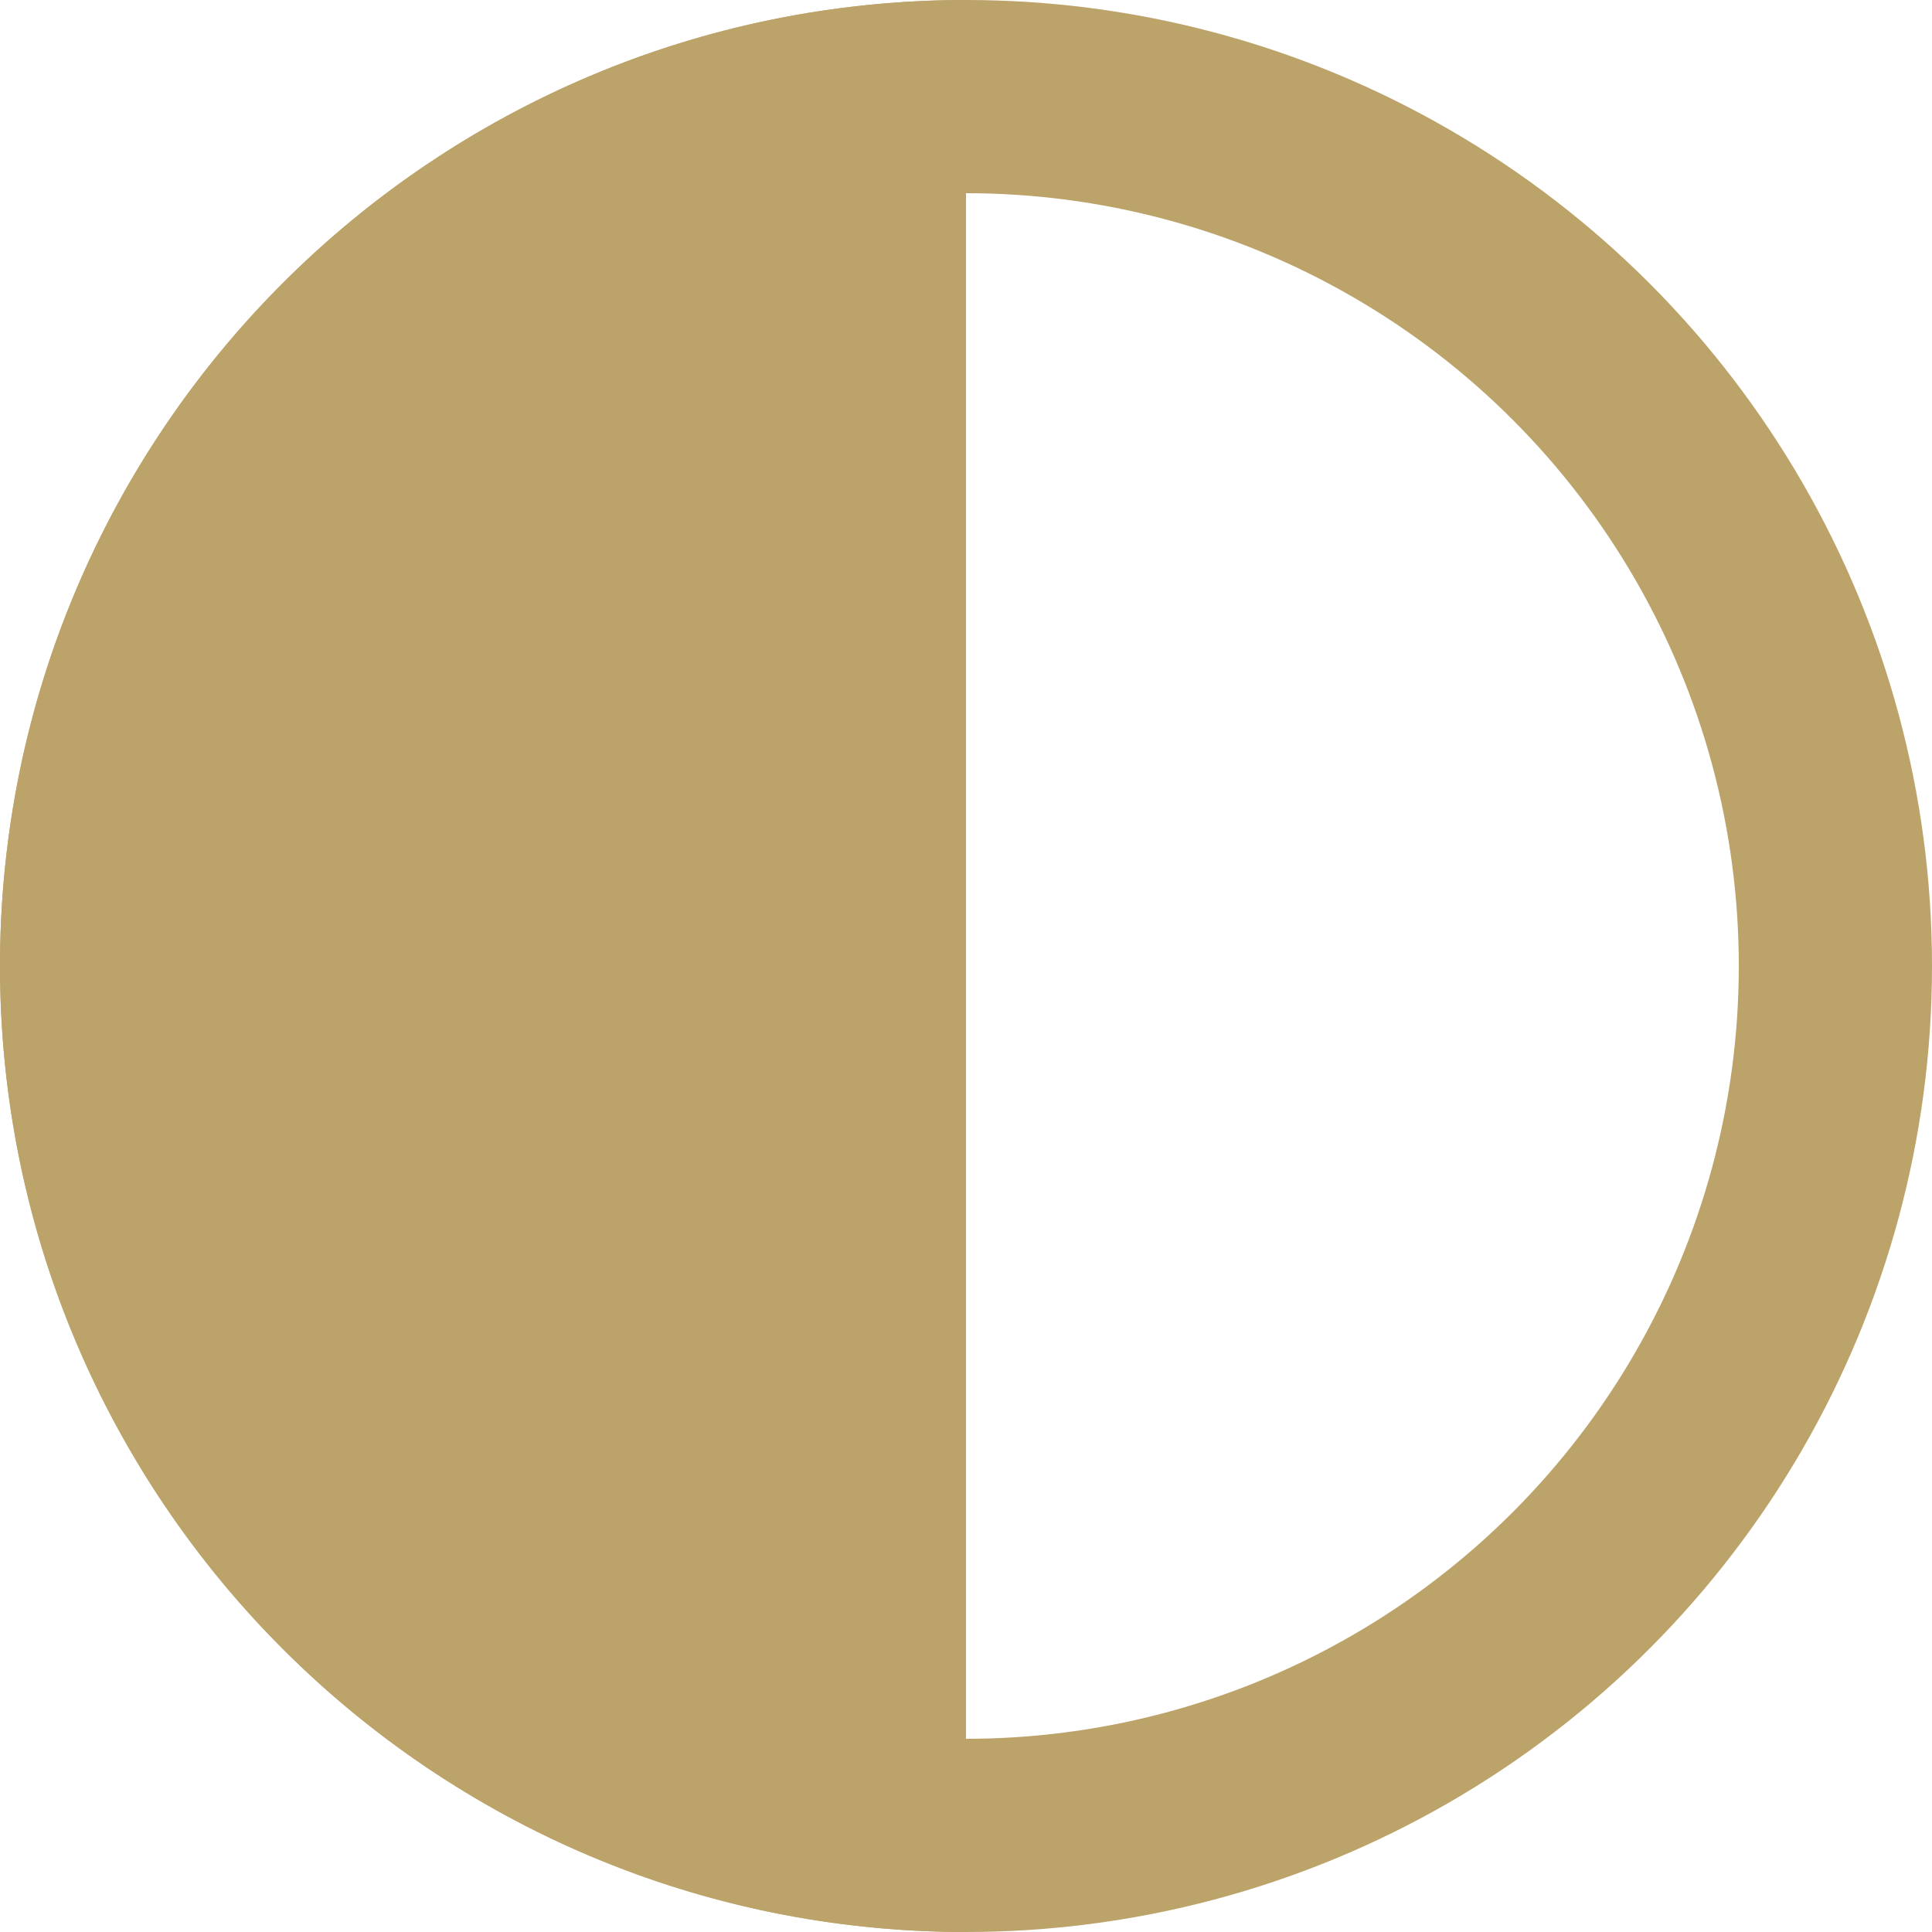
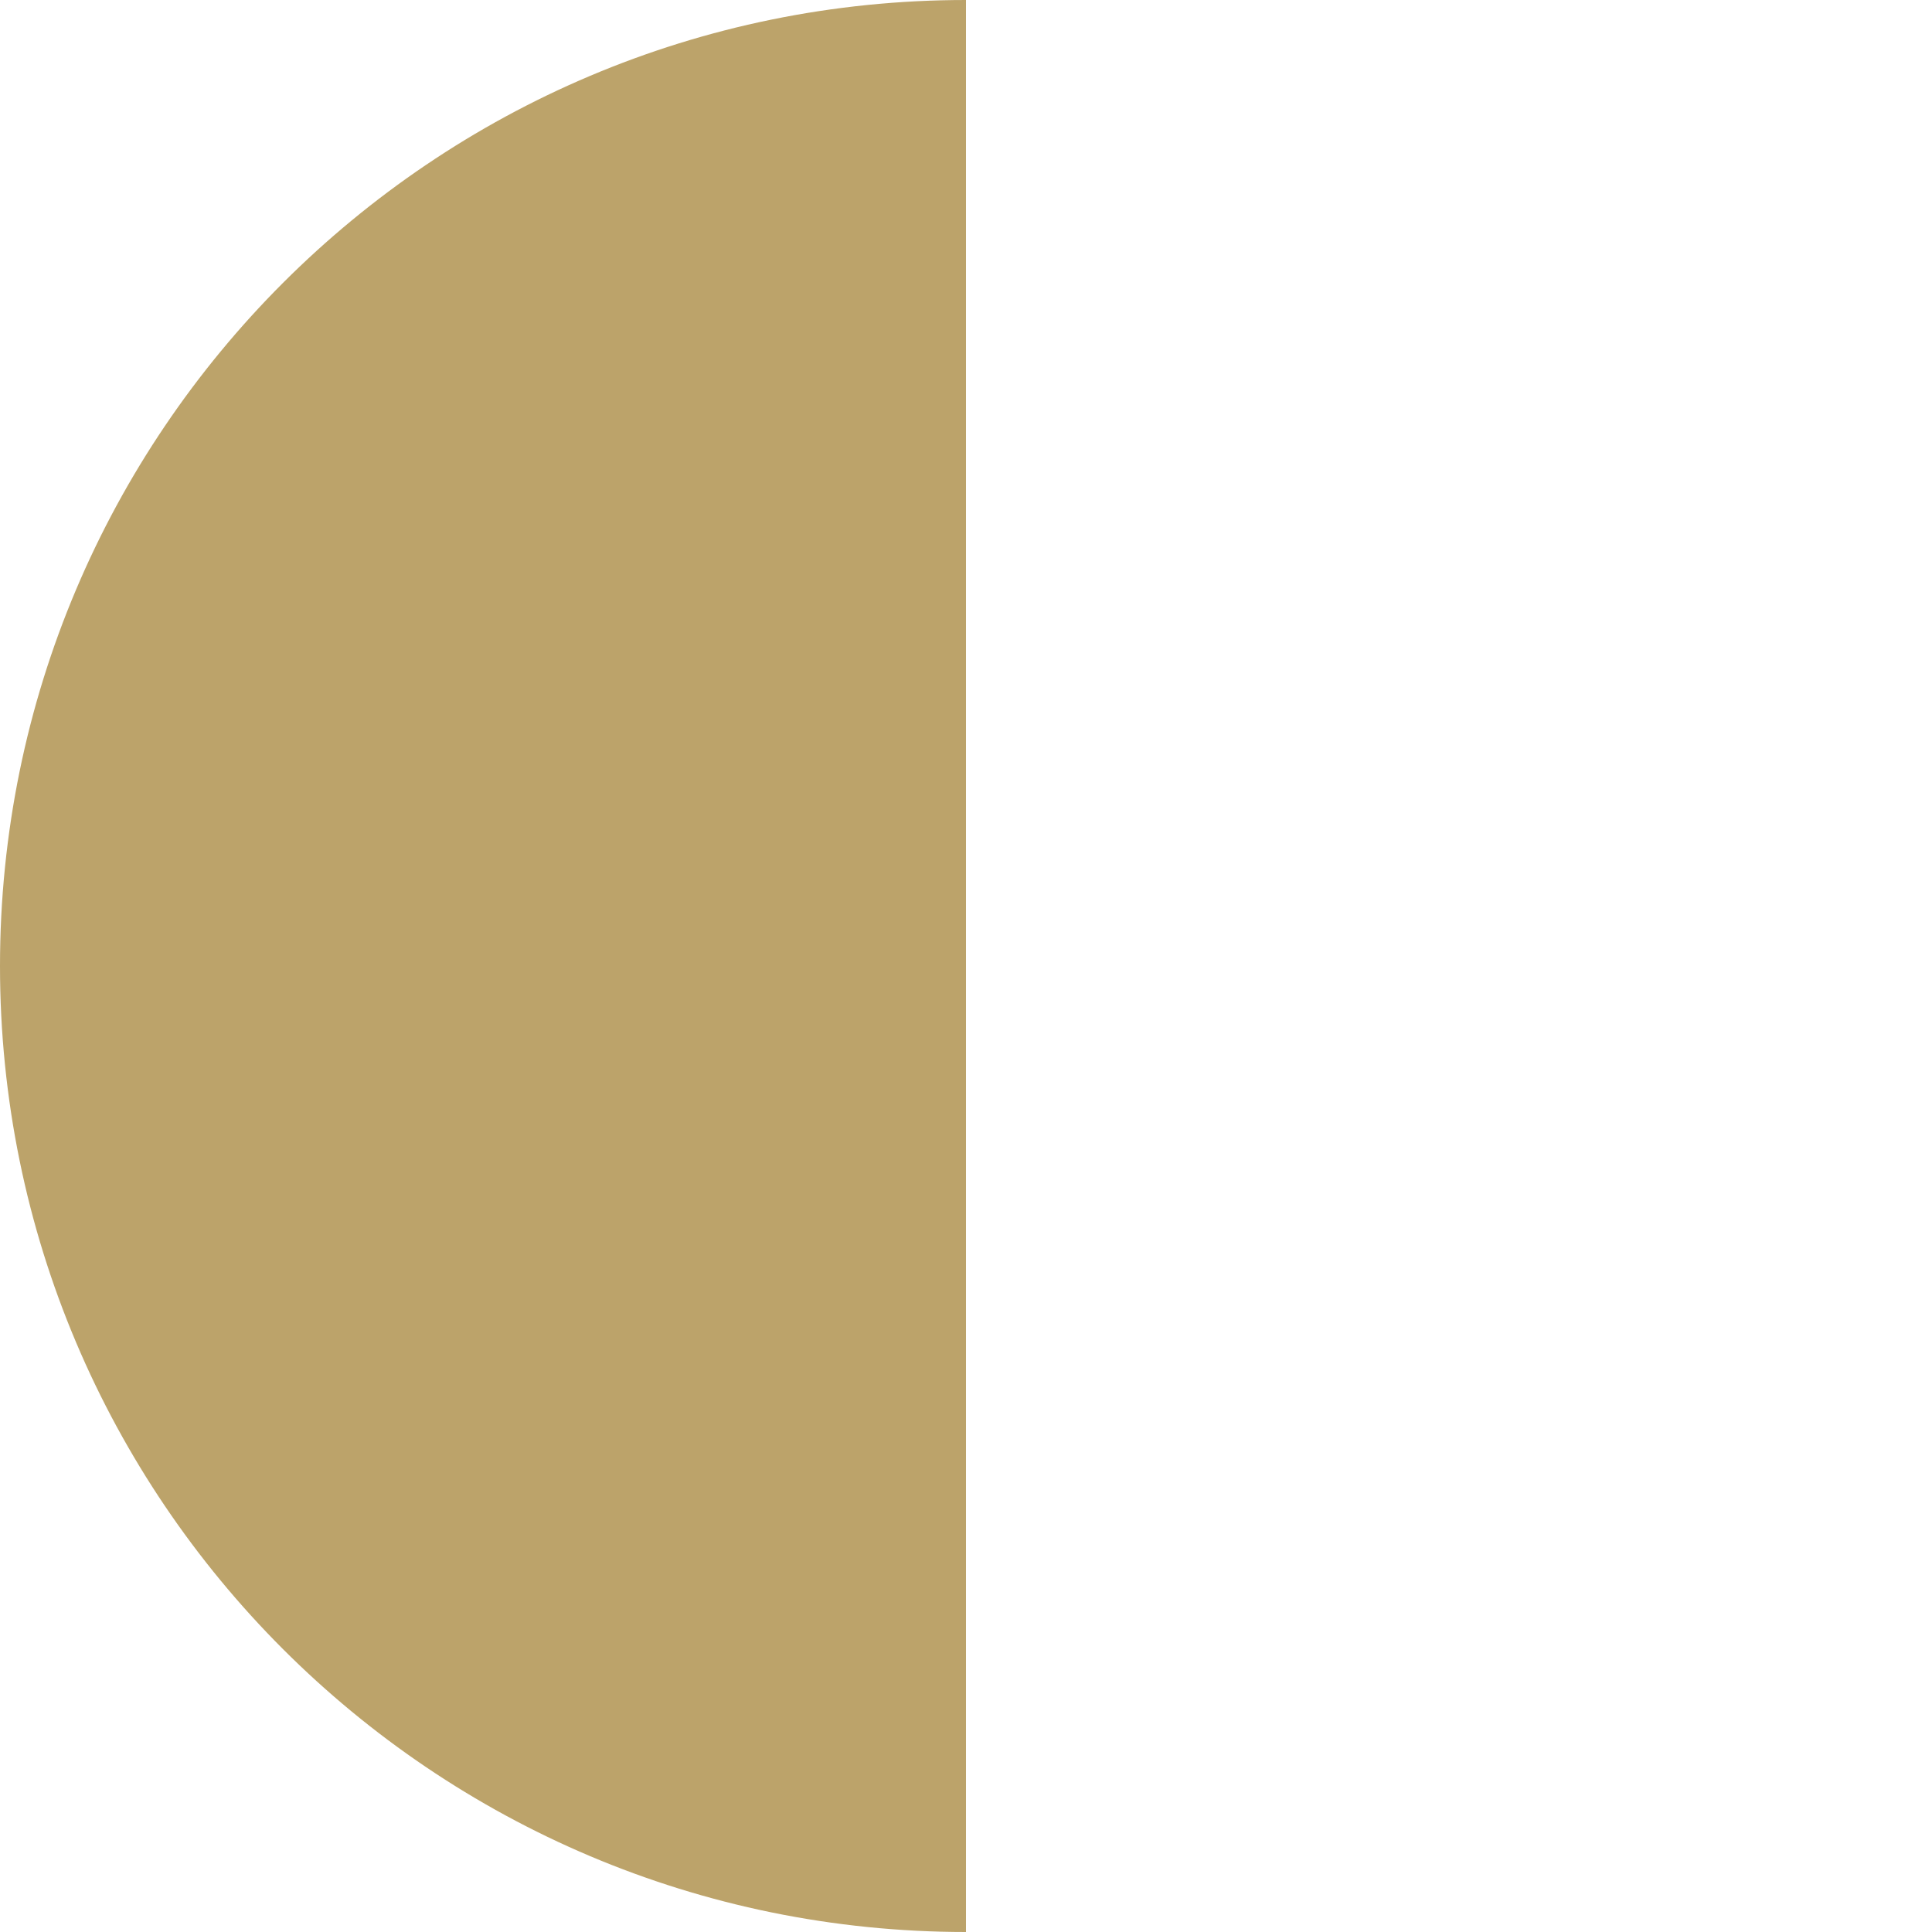
<svg xmlns="http://www.w3.org/2000/svg" width="50" height="50" viewBox="0 0 50 50" fill="none">
  <path d="M25 25v25C11.193 50 0 38.807 0 25S11.193 0 25 0v25Z" fill="#BCA36A" />
-   <circle cx="25" cy="25" r="22.5" stroke="#BCA36A" stroke-width="5" />
</svg>